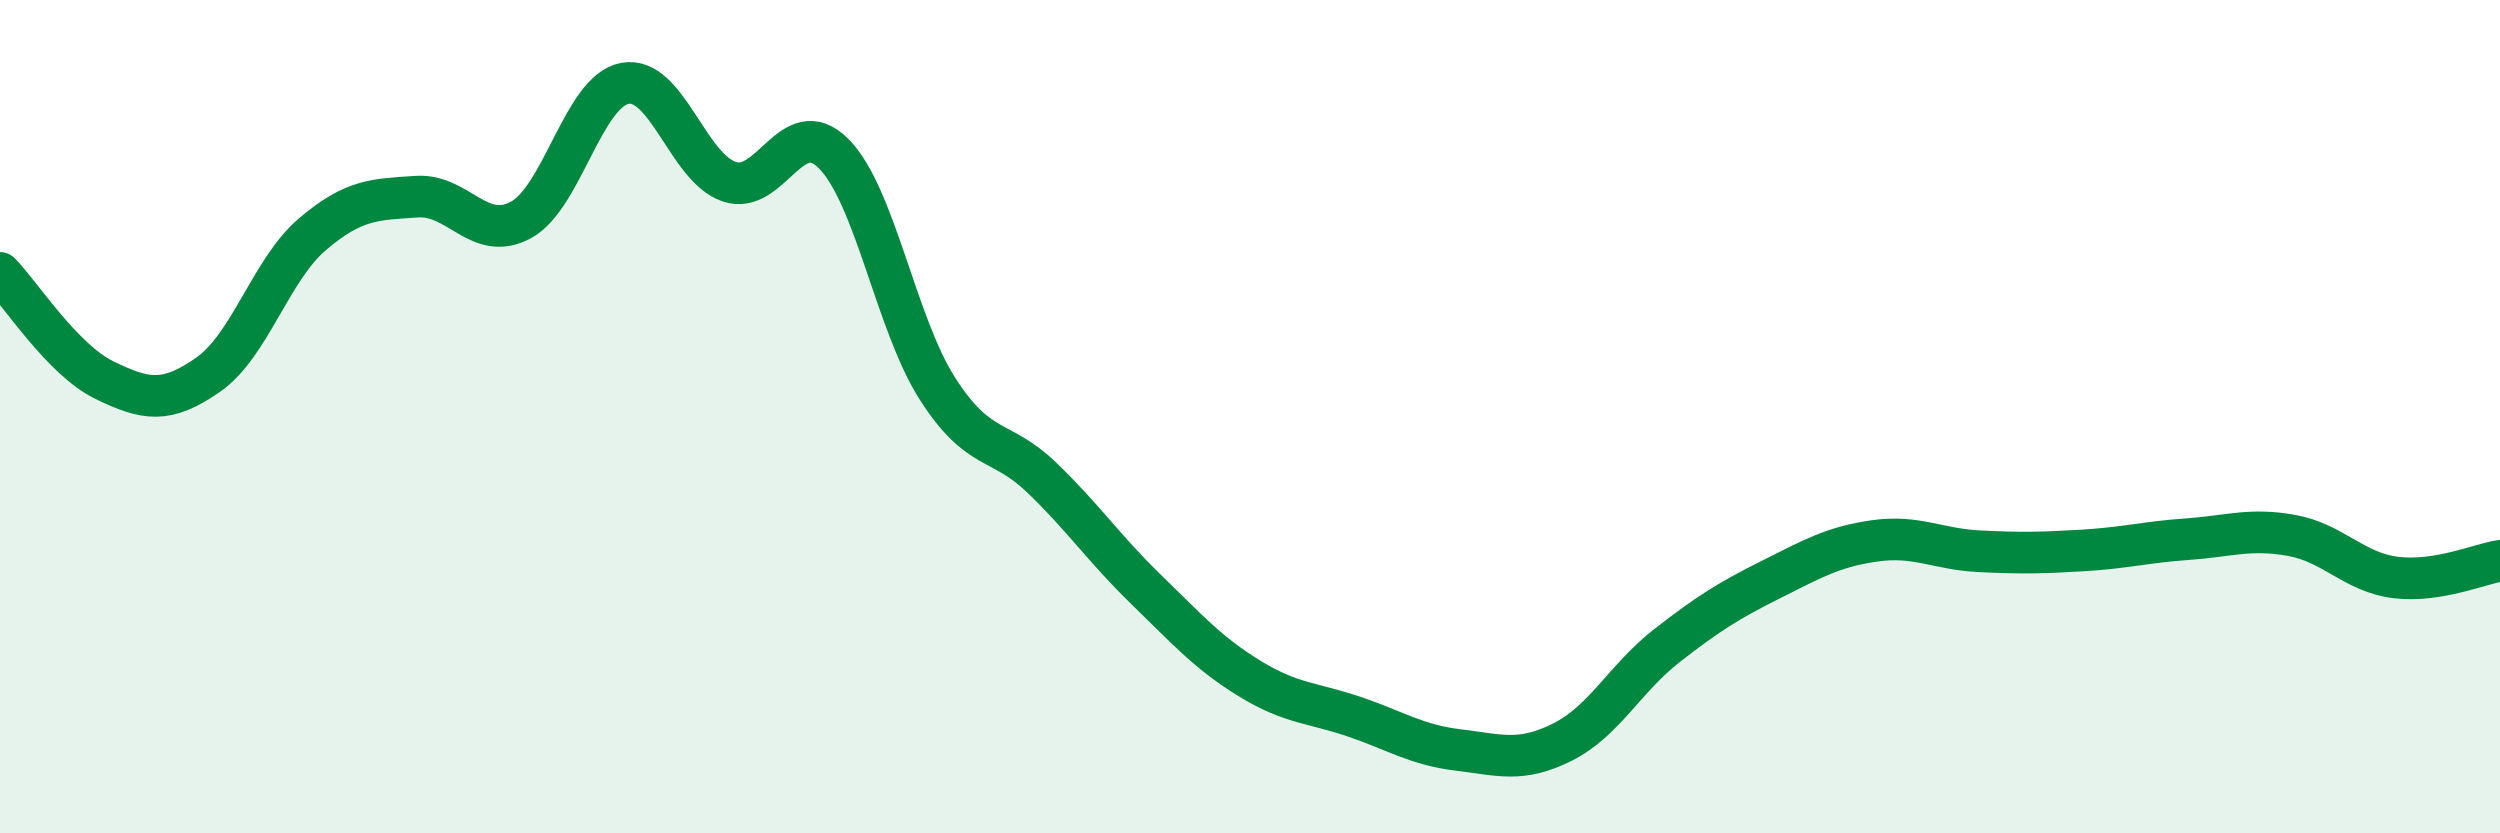
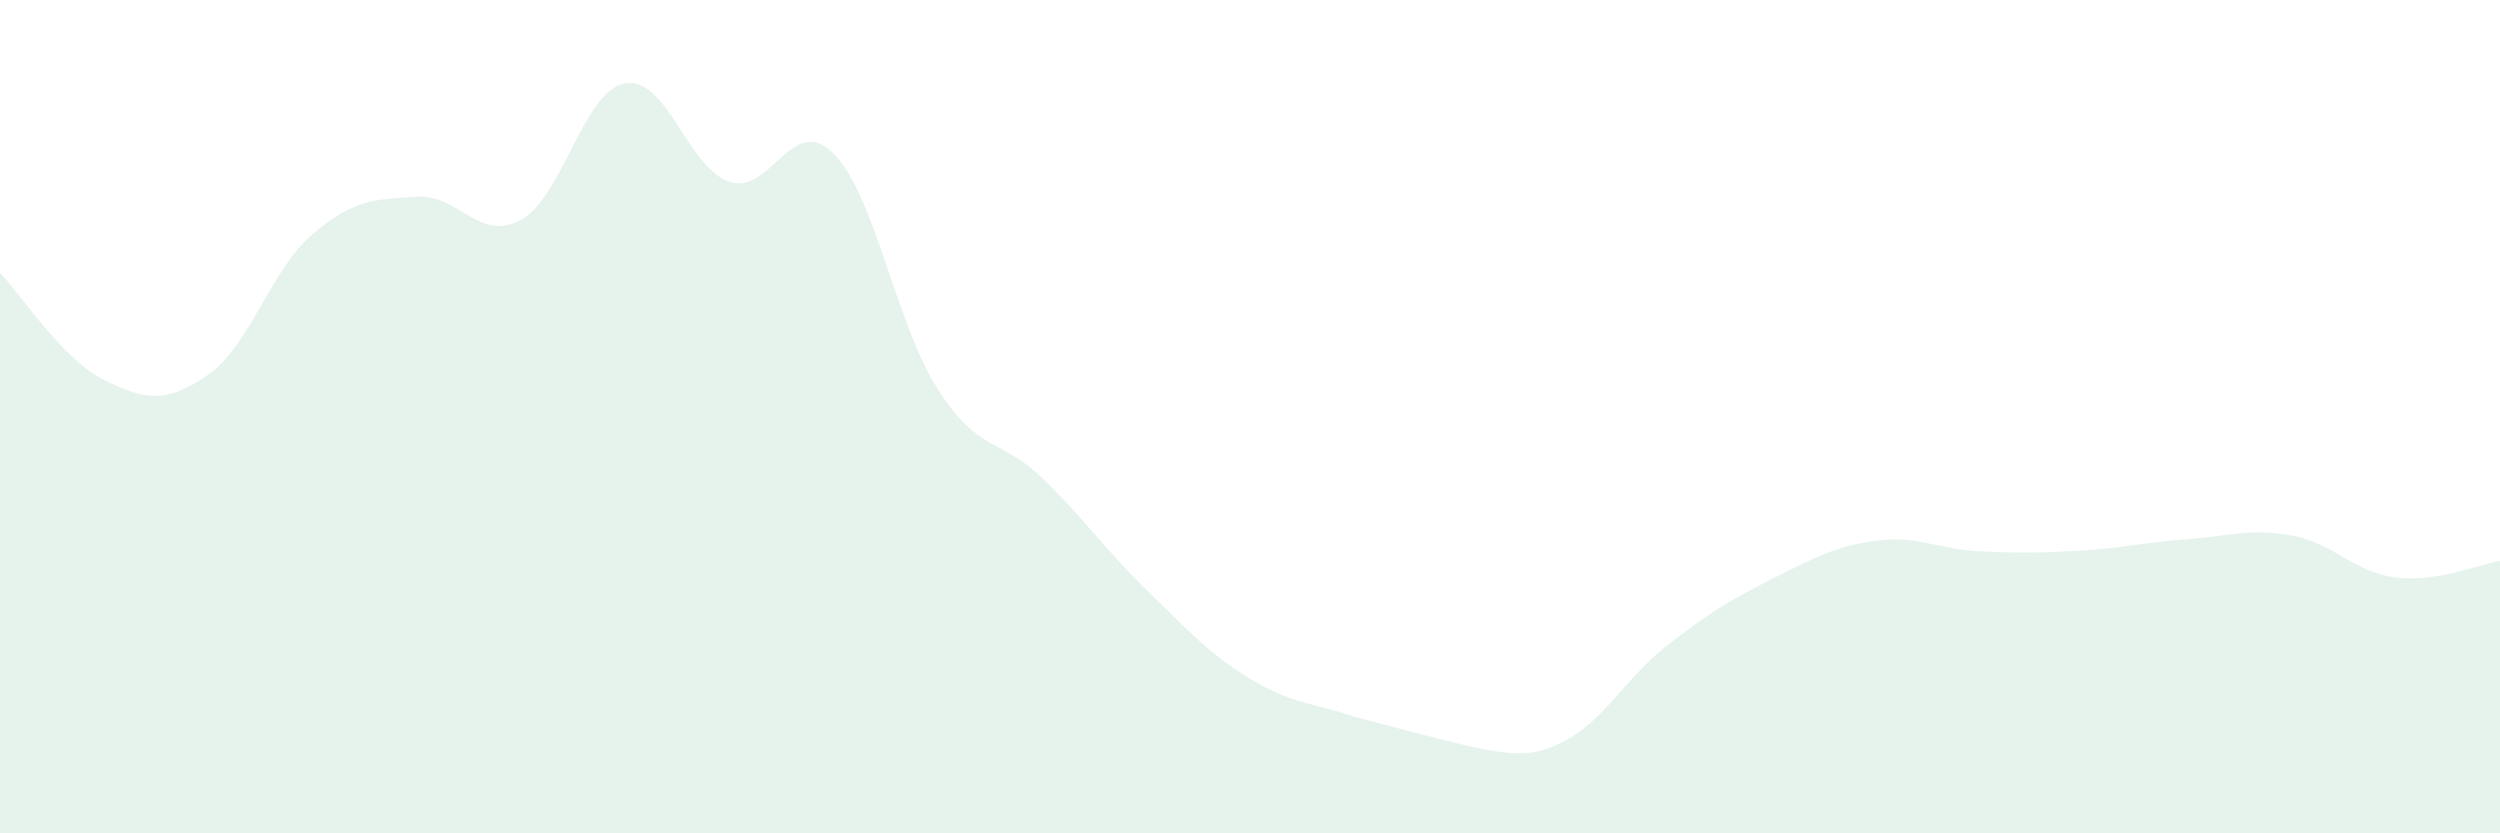
<svg xmlns="http://www.w3.org/2000/svg" width="60" height="20" viewBox="0 0 60 20">
-   <path d="M 0,6.55 C 0.5,7.06 1.5,8.63 2.5,9.12 C 3.5,9.61 4,9.69 5,8.99 C 6,8.29 6.5,6.47 7.5,5.62 C 8.5,4.77 9,4.79 10,4.72 C 11,4.65 11.5,5.82 12.5,5.28 C 13.5,4.74 14,2.18 15,2 C 16,1.82 16.5,4.02 17.5,4.36 C 18.5,4.7 19,2.69 20,3.68 C 21,4.67 21.5,7.77 22.5,9.33 C 23.5,10.89 24,10.5 25,11.46 C 26,12.42 26.5,13.17 27.5,14.14 C 28.5,15.11 29,15.68 30,16.29 C 31,16.9 31.5,16.86 32.5,17.2 C 33.5,17.54 34,17.88 35,18 C 36,18.12 36.5,18.31 37.5,17.81 C 38.5,17.31 39,16.28 40,15.5 C 41,14.72 41.5,14.41 42.5,13.91 C 43.5,13.41 44,13.12 45,12.98 C 46,12.84 46.5,13.18 47.5,13.23 C 48.5,13.28 49,13.27 50,13.21 C 51,13.15 51.5,13.01 52.5,12.94 C 53.5,12.87 54,12.67 55,12.85 C 56,13.03 56.5,13.74 57.5,13.86 C 58.5,13.98 59.5,13.54 60,13.46L60 20L0 20Z" fill="#008740" opacity="0.1" stroke-linecap="round" stroke-linejoin="round" />
-   <path d="M 0,6.55 C 0.5,7.06 1.5,8.63 2.5,9.12 C 3.5,9.61 4,9.69 5,8.99 C 6,8.29 6.5,6.47 7.5,5.62 C 8.5,4.77 9,4.79 10,4.72 C 11,4.65 11.5,5.82 12.5,5.28 C 13.5,4.74 14,2.18 15,2 C 16,1.82 16.5,4.02 17.5,4.36 C 18.5,4.7 19,2.69 20,3.68 C 21,4.67 21.5,7.77 22.5,9.33 C 23.5,10.89 24,10.5 25,11.46 C 26,12.42 26.5,13.17 27.5,14.14 C 28.5,15.11 29,15.68 30,16.29 C 31,16.9 31.5,16.86 32.5,17.2 C 33.5,17.54 34,17.88 35,18 C 36,18.12 36.5,18.31 37.5,17.81 C 38.5,17.31 39,16.28 40,15.5 C 41,14.72 41.5,14.41 42.5,13.91 C 43.5,13.41 44,13.12 45,12.98 C 46,12.84 46.5,13.18 47.5,13.23 C 48.5,13.28 49,13.27 50,13.21 C 51,13.15 51.5,13.01 52.5,12.94 C 53.5,12.87 54,12.67 55,12.85 C 56,13.03 56.5,13.74 57.5,13.86 C 58.5,13.98 59.5,13.54 60,13.46" stroke="#008740" stroke-width="1" fill="none" stroke-linecap="round" stroke-linejoin="round" />
+   <path d="M 0,6.55 C 0.5,7.06 1.5,8.63 2.5,9.12 C 3.5,9.61 4,9.69 5,8.99 C 6,8.29 6.5,6.47 7.5,5.62 C 8.5,4.77 9,4.79 10,4.72 C 11,4.65 11.5,5.82 12.5,5.28 C 13.5,4.74 14,2.18 15,2 C 16,1.82 16.5,4.02 17.5,4.36 C 18.5,4.7 19,2.69 20,3.68 C 21,4.67 21.5,7.77 22.5,9.33 C 23.5,10.89 24,10.5 25,11.46 C 26,12.42 26.5,13.17 27.5,14.14 C 28.5,15.11 29,15.68 30,16.29 C 31,16.9 31.5,16.86 32.5,17.2 C 36,18.12 36.5,18.31 37.5,17.81 C 38.5,17.31 39,16.28 40,15.5 C 41,14.72 41.5,14.41 42.5,13.91 C 43.5,13.41 44,13.12 45,12.98 C 46,12.84 46.5,13.18 47.5,13.23 C 48.5,13.28 49,13.27 50,13.21 C 51,13.15 51.5,13.01 52.5,12.94 C 53.5,12.87 54,12.67 55,12.85 C 56,13.03 56.5,13.74 57.5,13.86 C 58.5,13.98 59.5,13.54 60,13.46L60 20L0 20Z" fill="#008740" opacity="0.1" stroke-linecap="round" stroke-linejoin="round" />
</svg>